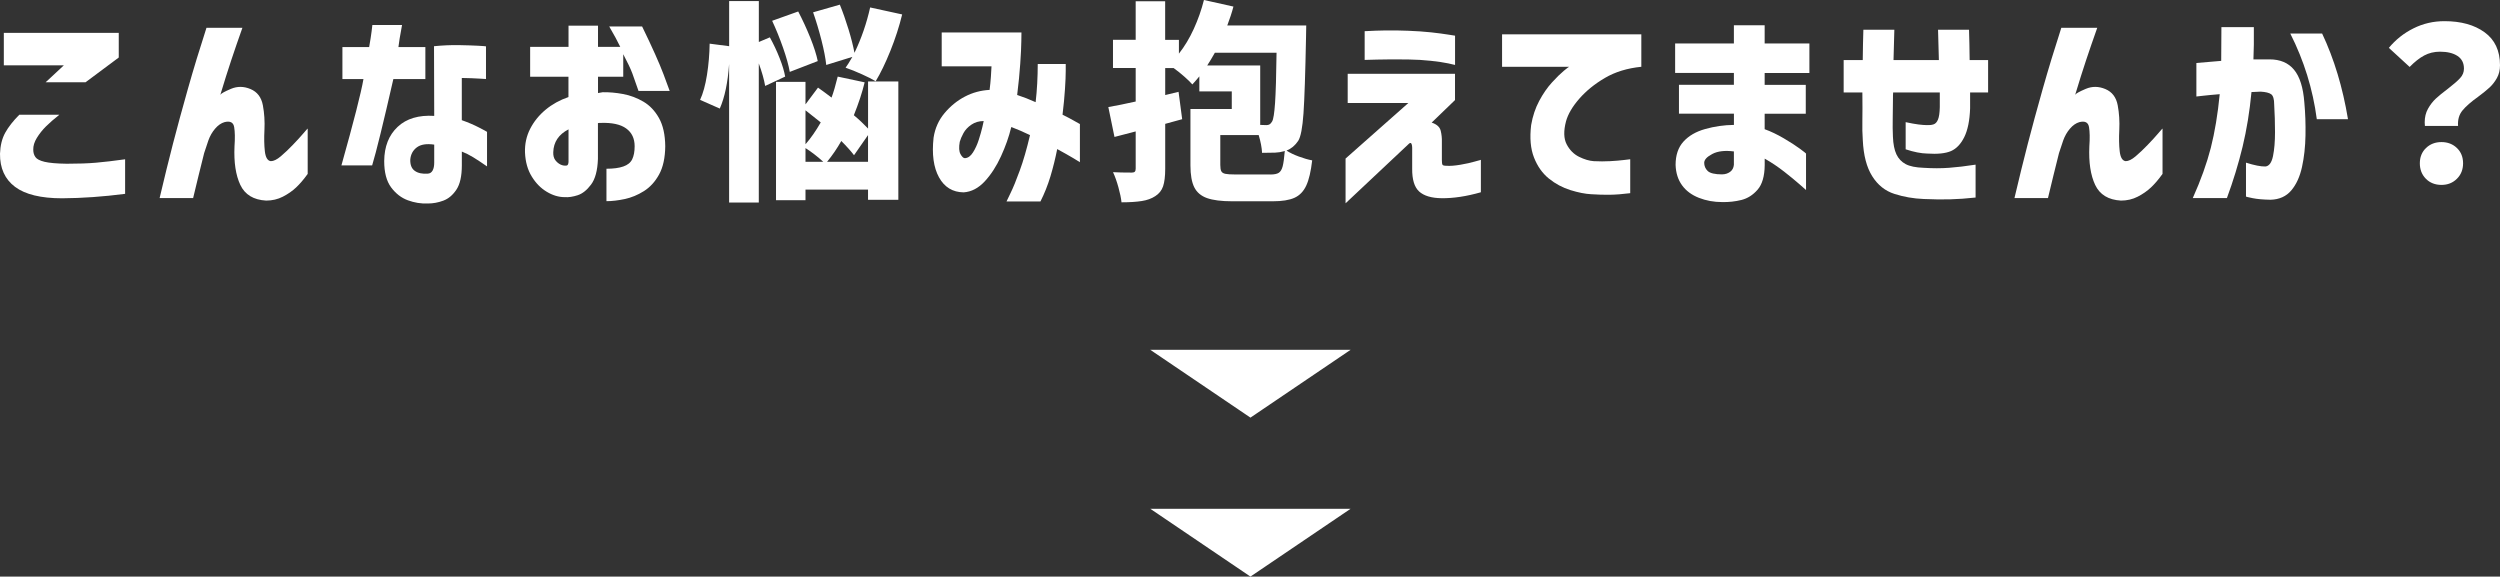
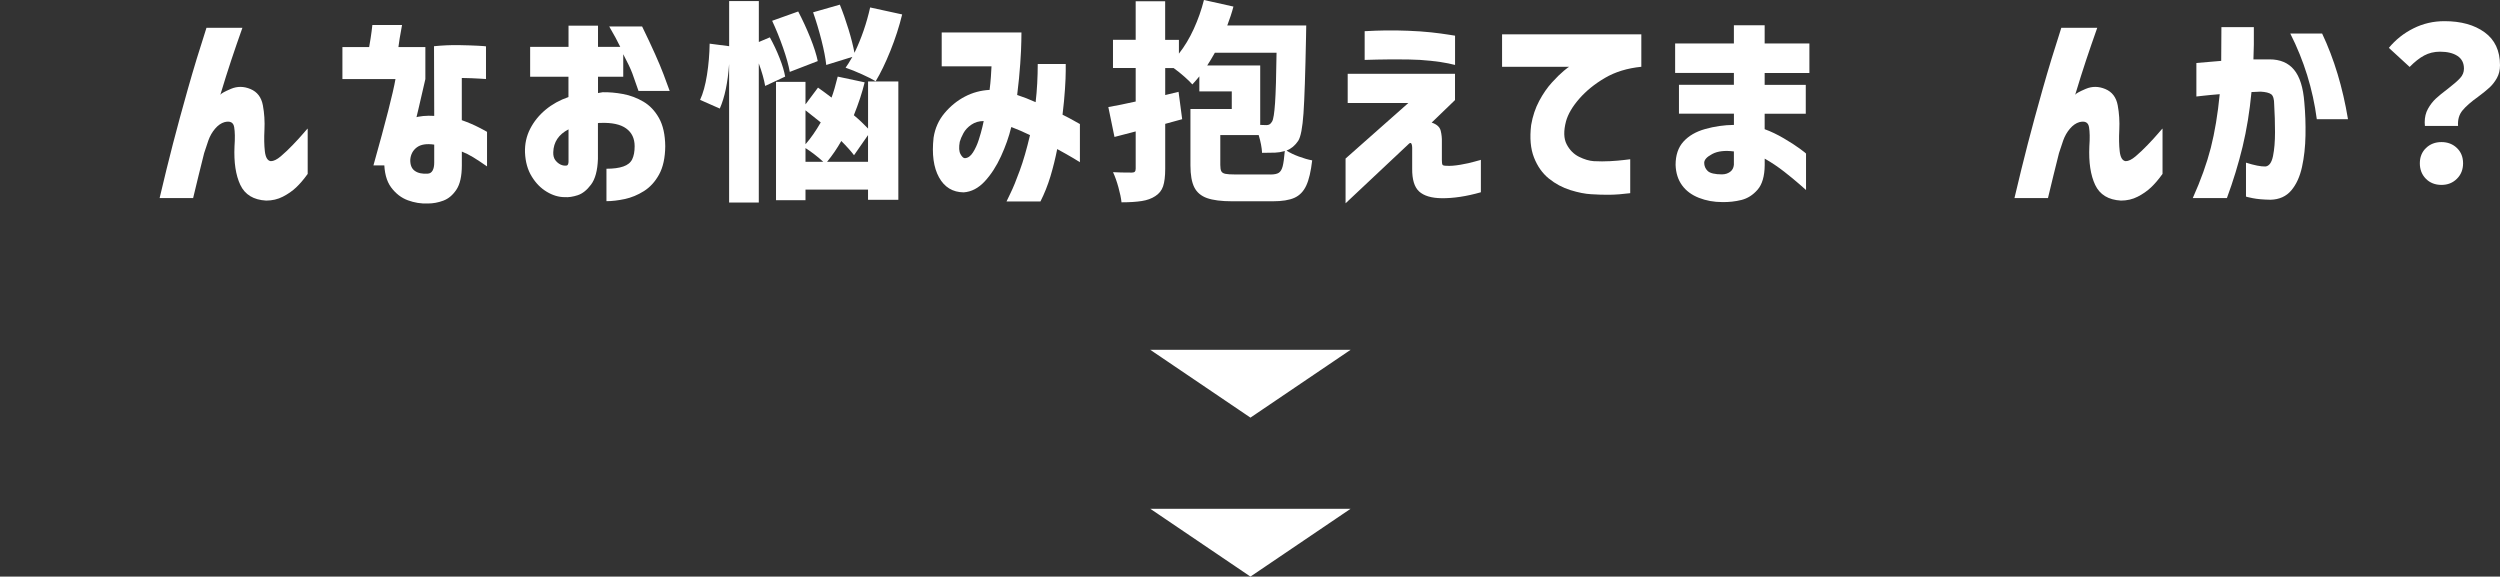
<svg xmlns="http://www.w3.org/2000/svg" id="_レイヤー_2" data-name="レイヤー 2" width="601.25" height="138.67" viewBox="0 0 601.25 138.67">
  <rect x="0" y="0" width="601.25" height="138.67" fill="#333333" stroke="none" />
  <defs>
    <style>
      .cls-1 {
        fill: #fff;
      }
    </style>
  </defs>
  <g id="_背景" data-name="背景">
    <polygon class="cls-1" points="300.73 100.44 324.82 84.13 276.64 84.13 300.73 100.44" />
    <polygon class="cls-1" points="300.73 138.67 324.82 122.36 276.64 122.36 300.73 138.67" />
  </g>
  <g id="_レイヤー_1-2" data-name="レイヤー 1">
    <g>
-       <path class="cls-1" d="M4.64,27.59H14.28c-1.33,1.05-2.41,2-3.24,2.83-.83,.83-1.56,1.74-2.17,2.73-.61,.99-.9,1.94-.87,2.86,0,.68,.17,1.27,.51,1.76,.34,.49,1.08,.88,2.22,1.15,1.14,.27,2.92,.43,5.33,.46,2.75,0,5.1-.08,7.04-.25,1.94-.17,4.27-.44,6.99-.82v8.31c-5.24,.68-10.29,1.04-15.15,1.07-5.1,0-8.87-.92-11.32-2.75C1.17,43.1-.03,40.44,0,36.98c.07-1.97,.48-3.65,1.25-5.05,.77-1.39,1.9-2.84,3.39-4.33Zm15.91-7.8H10.97l4.39-4.08H.92V7.91H28.56v5.92l-8.01,5.97Z" />
      <path class="cls-1" d="M49.68,6.68h8.62c-.99,2.79-1.88,5.38-2.68,7.78-.8,2.4-1.68,5.18-2.63,8.34,.17-.31,1.02-.78,2.55-1.43,1.53-.65,3.1-.63,4.72,.05,1.61,.68,2.6,1.98,2.96,3.9,.36,1.92,.48,3.9,.38,5.94-.1,1.94-.07,3.65,.1,5.13,.17,1.48,.65,2.27,1.43,2.37,.68,0,1.48-.39,2.4-1.17,.92-.78,1.88-1.69,2.88-2.73,1-1.04,1.84-1.95,2.52-2.75,.68-.8,1.04-1.2,1.07-1.2v10.91c-.95,1.33-1.88,2.41-2.78,3.26-.9,.85-1.96,1.59-3.19,2.22-1.22,.63-2.57,.94-4.03,.94-3.03-.17-5.09-1.43-6.2-3.77-1.11-2.35-1.57-5.44-1.4-9.28,.14-1.94,.11-3.48-.08-4.62-.19-1.14-.96-1.54-2.32-1.2-.82,.24-1.57,.76-2.27,1.58-.7,.82-1.23,1.75-1.61,2.81-.37,1.05-.71,2.07-1.02,3.06-.44,1.77-.89,3.58-1.35,5.43s-.89,3.65-1.3,5.38h-8.06c1.12-4.76,2.19-9.11,3.21-13.06,1.02-3.94,2.21-8.32,3.57-13.13,1.36-4.81,2.86-9.73,4.49-14.76Z" />
-       <path class="cls-1" d="M87.4,19.02h-5.05v-7.7h6.43c.27-1.53,.47-2.79,.59-3.77,.12-.99,.18-1.5,.18-1.53h7.14c-.48,2.58-.77,4.35-.87,5.3h6.48v7.7h-7.7c-2.41,10.57-4.11,17.49-5.1,20.76h-7.39c2.96-10.54,4.73-17.46,5.3-20.76Zm17.03,8.87l-.05-16.78c2.07-.2,4.05-.29,5.94-.26,1.89,.03,3.44,.09,4.67,.15,1.22,.07,1.85,.12,1.89,.15v7.85s-.59-.03-1.66-.1c-1.07-.07-2.46-.12-4.16-.15v10.15c1.53,.54,2.91,1.13,4.13,1.76,1.22,.63,1.87,.98,1.94,1.05v8.31c-1.26-.88-2.36-1.61-3.31-2.19-.95-.58-1.87-1.04-2.75-1.38v3.31c0,2.58-.43,4.53-1.3,5.84-.87,1.31-1.91,2.19-3.14,2.65-1.22,.46-2.47,.69-3.72,.69-1.63,.07-3.24-.19-4.82-.77-1.58-.58-2.92-1.62-4.03-3.11-1.11-1.5-1.66-3.6-1.66-6.32,.03-3.5,1.11-6.25,3.24-8.24,2.12-1.99,5.06-2.86,8.8-2.63Zm-1.53,13.87c.51-.03,.89-.29,1.15-.76,.26-.48,.38-1.1,.38-1.89v-4.33c-1.84-.27-3.23-.05-4.18,.66-.95,.71-1.48,1.7-1.58,2.96-.03,1.26,.33,2.16,1.1,2.7,.76,.54,1.81,.76,3.14,.66Z" />
+       <path class="cls-1" d="M87.4,19.02h-5.05v-7.7h6.43c.27-1.53,.47-2.79,.59-3.77,.12-.99,.18-1.5,.18-1.53h7.14c-.48,2.58-.77,4.35-.87,5.3h6.48v7.7c-2.41,10.57-4.11,17.49-5.1,20.76h-7.39c2.96-10.54,4.73-17.46,5.3-20.76Zm17.03,8.87l-.05-16.78c2.07-.2,4.05-.29,5.94-.26,1.89,.03,3.44,.09,4.67,.15,1.22,.07,1.85,.12,1.89,.15v7.85s-.59-.03-1.66-.1c-1.07-.07-2.46-.12-4.16-.15v10.15c1.53,.54,2.91,1.13,4.13,1.76,1.22,.63,1.87,.98,1.94,1.05v8.31c-1.26-.88-2.36-1.61-3.31-2.19-.95-.58-1.87-1.04-2.75-1.38v3.31c0,2.58-.43,4.53-1.3,5.84-.87,1.31-1.91,2.19-3.14,2.65-1.22,.46-2.47,.69-3.72,.69-1.63,.07-3.24-.19-4.82-.77-1.58-.58-2.92-1.62-4.03-3.11-1.11-1.5-1.66-3.6-1.66-6.32,.03-3.5,1.11-6.25,3.24-8.24,2.12-1.99,5.06-2.86,8.8-2.63Zm-1.53,13.87c.51-.03,.89-.29,1.15-.76,.26-.48,.38-1.1,.38-1.89v-4.33c-1.84-.27-3.23-.05-4.18,.66-.95,.71-1.48,1.7-1.58,2.96-.03,1.26,.33,2.16,1.1,2.7,.76,.54,1.81,.76,3.14,.66Z" />
      <path class="cls-1" d="M136.73,18.46h-9.23v-7.19h9.23V6.17h7.09v5.1h5.35c-.61-1.29-1.5-2.92-2.65-4.9h7.91c2.45,5.03,4.16,8.87,5.15,11.5,.99,2.64,1.48,3.97,1.48,4h-7.5c-.58-1.7-1.07-3.1-1.48-4.21-.41-1.1-1.14-2.64-2.19-4.62v5.41h-6.07v3.93c.44-.1,.82-.17,1.12-.2,1.53-.03,3.16,.11,4.9,.43,1.73,.32,3.37,.94,4.9,1.84,1.53,.9,2.78,2.22,3.75,3.95,.97,1.73,1.47,4,1.5,6.78-.03,2.79-.53,5.05-1.48,6.78-.95,1.73-2.17,3.07-3.65,4-1.48,.93-3.02,1.57-4.62,1.91-1.6,.34-3.06,.51-4.39,.51v-7.8c1.67,0,3.02-.18,4.05-.54,1.04-.36,1.75-.93,2.14-1.73,.39-.8,.59-1.84,.59-3.14,0-1.87-.68-3.3-2.04-4.28-1.36-.99-3.42-1.43-6.17-1.33h-.31c-.1,0-.2,.02-.31,.05v8.62c-.1,2.79-.66,4.85-1.66,6.17-1,1.33-2.07,2.18-3.21,2.55-1.14,.37-2.19,.53-3.14,.46-1.43,0-2.86-.43-4.28-1.28-1.43-.85-2.64-2.07-3.62-3.67-.99-1.6-1.53-3.52-1.63-5.76-.07-2.07,.35-3.99,1.25-5.74,.9-1.75,2.14-3.28,3.72-4.59,1.58-1.31,3.41-2.32,5.48-3.03v-4.9Zm0,20.5v-7.85c-1.19,.61-2.09,1.38-2.7,2.29-.61,.92-.94,1.99-.97,3.21-.03,.78,.13,1.41,.48,1.89,.36,.48,.77,.82,1.22,1.05,.46,.22,.88,.31,1.25,.28,.03,.03,.15,.02,.36-.05,.2-.07,.32-.34,.36-.82Z" />
      <path class="cls-1" d="M184.02,20.66c-.27-1.56-.78-3.37-1.53-5.41V48.71h-7.14V15.4c-.31,4.45-1.05,8.02-2.24,10.71l-4.74-2.09c.71-1.53,1.27-3.54,1.66-6.02,.39-2.48,.6-4.98,.64-7.5l4.69,.61V.26h7.14V10.1l2.65-1.12c.88,1.6,1.67,3.26,2.35,5,.68,1.73,1.12,3.21,1.33,4.44l-4.79,2.24Zm5.92-3.37c-.27-1.56-.81-3.49-1.61-5.79-.8-2.29-1.68-4.46-2.63-6.5l6.27-2.24c1.05,2.01,2.02,4.11,2.91,6.32,.88,2.21,1.48,4.08,1.79,5.61l-6.73,2.6Zm18.82,2.3h7.29v28.46h-7.29v-2.45h-15.04v2.55h-7.09V19.69h7.09v5.41l3.01-4.03c1.16,.82,2.24,1.62,3.26,2.4,.48-1.29,.97-2.97,1.48-5.05l6.48,1.38c-.58,2.41-1.45,5.05-2.6,7.91,1.26,1.05,2.4,2.13,3.42,3.21v-11.32Zm-15.04,15.1c1.26-1.43,2.48-3.18,3.67-5.25l-3.67-2.91v8.16Zm4.28,4.23c-1.33-1.22-2.75-2.33-4.28-3.31v3.31h4.28Zm.71-23.31c-.17-1.6-.55-3.58-1.15-5.94-.6-2.36-1.27-4.6-2.01-6.71l6.43-1.84c.75,1.84,1.44,3.82,2.09,5.94,.65,2.13,1.12,4,1.43,5.64,1.67-3.47,2.92-7.11,3.77-10.91l7.7,1.68c-.71,2.92-1.66,5.84-2.83,8.75-1.17,2.91-2.35,5.35-3.54,7.32-.78-.48-1.89-1.04-3.31-1.68-1.43-.65-2.74-1.17-3.93-1.58,.41-.54,.95-1.41,1.63-2.6l-6.27,1.94Zm10.05,23.31v-6.43l-3.37,4.84c-.71-.95-1.73-2.09-3.06-3.42-1.02,1.8-2.16,3.47-3.42,5h9.84Z" />
      <path class="cls-1" d="M238.47,15.96h-11.99V7.8h19.18s0,.73-.03,2.09c-.02,1.36-.1,3.17-.26,5.43-.15,2.26-.4,4.77-.74,7.52,1.46,.48,2.94,1.05,4.44,1.73,.17-1.46,.3-2.96,.38-4.49,.08-1.53,.13-3.09,.13-4.69h6.73v1.66c0,1.07-.06,2.52-.18,4.36-.12,1.84-.31,3.89-.59,6.17,1.29,.65,2.3,1.18,3.03,1.61,.73,.43,1.11,.64,1.15,.64v9.18s-.54-.35-1.53-.94c-.99-.59-2.29-1.33-3.93-2.22-.44,2.24-.99,4.44-1.63,6.58-.65,2.14-1.45,4.15-2.4,6.02h-8.16s.31-.69,.94-1.96c.63-1.27,1.38-3.09,2.24-5.46,.87-2.36,1.69-5.21,2.47-8.54-.78-.37-1.55-.72-2.29-1.05-.75-.32-1.48-.62-2.19-.89l-.05,.1c-.54,2.24-1.36,4.56-2.45,6.94-1.09,2.38-2.39,4.39-3.9,6.02-1.51,1.63-3.2,2.52-5.07,2.65-2.65-.03-4.63-1.24-5.94-3.62-1.31-2.38-1.74-5.56-1.3-9.54,.34-2.24,1.22-4.21,2.63-5.89,1.41-1.68,3.04-3.01,4.9-3.98,1.85-.97,3.83-1.5,5.94-1.61,.14-1.09,.24-2.12,.31-3.11,.07-.99,.12-1.84,.15-2.55Zm-6.43,22.08c.75-.03,1.4-.49,1.96-1.38,.56-.88,1.03-1.9,1.4-3.06,.37-1.16,.66-2.18,.87-3.09,.2-.9,.31-1.37,.31-1.4-1.12,0-2.11,.29-2.96,.87-.85,.58-1.49,1.26-1.91,2.04-.43,.78-.72,1.48-.89,2.09-.24,1.33-.18,2.31,.18,2.96,.36,.65,.71,.97,1.05,.97Z" />
      <path class="cls-1" d="M314.15,6.12l-.05,2.86c-.17,8.7-.37,14.79-.61,18.26-.24,3.47-.66,5.68-1.27,6.63-.75,1.12-1.68,1.9-2.81,2.35,.78,.51,1.77,.99,2.96,1.43,1.19,.44,2.26,.75,3.21,.92-.31,2.65-.78,4.68-1.43,6.07-.65,1.39-1.59,2.37-2.83,2.93-1.24,.56-2.98,.84-5.23,.84h-9.74c-2.62,0-4.64-.26-6.07-.77-1.43-.51-2.45-1.38-3.06-2.6-.61-1.22-.92-2.97-.92-5.25v-13.57h9.94v-4.23h-7.8v-3.62c-.37,.48-.94,1.12-1.68,1.94-.44-.51-1.09-1.14-1.94-1.89-.85-.75-1.7-1.43-2.55-2.04h-2.04v6.48l3.21-.77,.87,6.58-4.08,1.12v10.81c0,1.8-.17,3.2-.51,4.21-.34,1-.97,1.79-1.89,2.37-.88,.58-1.96,.97-3.24,1.17-1.27,.2-2.9,.31-4.87,.31-.1-.99-.35-2.19-.74-3.6-.39-1.41-.82-2.63-1.3-3.65,1.22,.07,2.74,.1,4.54,.1,.34,0,.58-.08,.71-.23,.14-.15,.2-.4,.2-.74v-8.93l-5.1,1.33-1.48-7.19c1.8-.31,3.99-.75,6.58-1.33v-8.06h-5.46v-6.78h5.46V.31h7.09V9.59h3.31v3.31c1.36-1.73,2.55-3.71,3.57-5.94,1.02-2.23,1.84-4.55,2.45-6.96l7.09,1.58c-.37,1.43-.87,2.94-1.48,4.54h18.97Zm-11.07,23.92c.37,.03,.87,.05,1.48,.05,.31,0,.56-.06,.77-.18,.2-.12,.41-.35,.61-.69,.31-.51,.54-1.99,.71-4.44,.17-2.45,.29-6.48,.36-12.09h-14.84c-.61,1.09-1.22,2.11-1.84,3.06h12.75v14.28Zm2.45,11.93c.92,0,1.59-.14,2.01-.41,.42-.27,.74-.79,.94-1.56,.2-.76,.37-2,.51-3.7l-.31,.1c-.58,.17-1.25,.27-2.01,.31-.77,.03-1.81,.05-3.14,.05-.07-1.26-.34-2.69-.82-4.28h-9.23v7.19c0,.71,.08,1.22,.25,1.53,.17,.31,.5,.51,.99,.61,.49,.1,1.28,.15,2.37,.15h8.42Z" />
      <path class="cls-1" d="M324.12,24.79v-7.04h25.81v6.32l-5.61,5.41c1.22,.41,1.95,1.06,2.17,1.96,.22,.9,.31,1.79,.28,2.68v4.23c0,.48,0,.51,0,.1,0,.61,.05,1,.15,1.17,.1,.17,.42,.25,.97,.25,.85,.07,1.96-.02,3.34-.25,1.38-.24,2.53-.49,3.47-.77,.93-.27,1.42-.41,1.45-.41v7.8c-3.47,.99-6.61,1.46-9.43,1.43-2.48-.03-4.29-.58-5.43-1.63-1.14-1.05-1.69-2.89-1.66-5.51v-5s0-.17-.03-.41c-.02-.24-.08-.44-.18-.61-.1-.17-.27-.17-.51,0l-15.3,14.38v-10.76l15.1-13.36h-14.59Zm4.08-10.4V7.5c1.84-.1,3.54-.16,5.13-.18,1.58-.02,3.36,0,5.33,.08,1.97,.07,3.81,.2,5.51,.38,1.7,.19,3.07,.37,4.11,.54,1.04,.17,1.59,.26,1.66,.26v7.04c-.07-.03-.62-.16-1.66-.38-1.04-.22-2.41-.42-4.11-.61-1.7-.19-3.55-.3-5.56-.33-3.06-.03-5.55-.03-7.47,.03-1.92,.05-2.9,.08-2.93,.08Z" />
      <path class="cls-1" d="M361.28,8.26h33.46v7.8c-3.37,.34-6.28,1.23-8.75,2.68-2.47,1.45-4.52,3.11-6.17,5-1.65,1.89-2.71,3.7-3.19,5.43-.61,2.31-.56,4.16,.15,5.53s1.71,2.38,2.98,3.01c1.28,.63,2.46,.98,3.54,1.05,1.36,.07,2.67,.07,3.93,0,1.26-.07,2.37-.16,3.34-.28,.97-.12,1.47-.18,1.5-.18v8.16c-1.87,.24-3.52,.36-4.95,.38-1.43,.02-2.91-.03-4.44-.13-1.43-.07-3.09-.4-5-.99-1.9-.6-3.63-1.52-5.18-2.78-1.55-1.26-2.74-2.94-3.57-5.05-.83-2.11-1.06-4.71-.69-7.8,.37-2.18,1.03-4.13,1.96-5.86,.93-1.73,1.95-3.2,3.06-4.41,1.1-1.21,2.05-2.13,2.83-2.78,.78-.65,1.21-.97,1.28-.97h-16.12v-7.8Z" />
      <path class="cls-1" d="M403.79,27.34v-6.94h13.21v-2.86h-14.13v-7.09h14.13V6.07h7.4v4.39h10.76v7.09h-10.76v2.86h9.89v6.94h-9.89v3.72c1.5,.54,3.03,1.28,4.59,2.19,1.56,.92,2.84,1.74,3.83,2.47,.99,.73,1.5,1.13,1.53,1.2v8.77s-.54-.48-1.53-1.35c-.99-.87-2.23-1.89-3.72-3.06-1.5-1.17-3.06-2.22-4.69-3.14v1.58c-.03,2.65-.6,4.62-1.71,5.89-1.1,1.27-2.4,2.1-3.88,2.47-1.48,.37-3.02,.54-4.62,.51-2.01,0-3.88-.34-5.61-1.02-1.73-.68-3.09-1.68-4.05-3.01-.97-1.33-1.49-2.96-1.56-4.9,0-2.35,.63-4.22,1.89-5.61,1.26-1.39,3-2.41,5.23-3.03,2.23-.63,4.53-.96,6.91-.99v-2.7h-13.21Zm10.4,14.59c.71,0,1.34-.2,1.89-.59,.54-.39,.85-.96,.92-1.71v-3.21c-2.14-.27-3.86-.08-5.15,.59-1.29,.66-1.96,1.37-1.99,2.12,0,.78,.28,1.45,.84,1.99,.56,.54,1.73,.82,3.49,.82Z" />
-       <path class="cls-1" d="M447.89,22.24h-4.49v-7.8h4.59c.03-2.69,.08-5.12,.15-7.29h7.45c-.07,2.18-.14,4.61-.2,7.29h10.91c-.07-2.65-.14-5.08-.2-7.29h7.45c.07,2.11,.12,4.54,.15,7.29h4.44v7.8h-4.33v3.82c-.1,2.92-.57,5.23-1.4,6.91-.83,1.68-1.9,2.8-3.21,3.37-1.31,.56-3.22,.76-5.74,.59-1.46-.03-3.18-.37-5.15-1.02v-6.53c1.26,.27,2.29,.46,3.11,.56,.82,.1,1.48,.15,1.99,.15,.61,.03,1.15-.03,1.61-.18s.82-.54,1.07-1.17c.26-.63,.4-1.62,.43-2.98v-3.52h-11.22c-.03,.2-.05,.91-.05,2.12s-.02,2.59-.05,4.16c-.03,1.56-.02,3.03,.05,4.39,.07,1.77,.35,3.17,.84,4.21,.49,1.04,1.23,1.82,2.22,2.35,.99,.53,2.43,.82,4.33,.89,2.18,.14,4.21,.14,6.09,0,1.89-.14,4.02-.39,6.4-.76v7.91c-2.21,.24-4.25,.38-6.12,.43-1.87,.05-4,.03-6.38-.08-2.45-.1-4.79-.51-7.01-1.22-2.23-.71-4.01-2.13-5.35-4.26-1.34-2.12-2.1-5.02-2.27-8.7-.1-1.43-.14-3-.1-4.72,.03-1.72,.03-3.95,0-6.71Z" />
      <path class="cls-1" d="M495.77,6.68h8.62c-.99,2.79-1.88,5.38-2.68,7.78-.8,2.4-1.68,5.18-2.63,8.34,.17-.31,1.02-.78,2.55-1.43,1.53-.65,3.1-.63,4.72,.05,1.61,.68,2.6,1.98,2.96,3.9,.36,1.92,.48,3.9,.38,5.94-.1,1.94-.07,3.65,.1,5.13,.17,1.48,.65,2.27,1.43,2.37,.68,0,1.48-.39,2.4-1.17,.92-.78,1.88-1.69,2.88-2.73,1-1.04,1.84-1.95,2.52-2.75,.68-.8,1.04-1.2,1.07-1.2v10.91c-.95,1.33-1.88,2.41-2.78,3.26-.9,.85-1.96,1.59-3.19,2.22-1.22,.63-2.57,.94-4.03,.94-3.03-.17-5.09-1.43-6.2-3.77-1.11-2.35-1.57-5.44-1.4-9.28,.14-1.94,.11-3.48-.08-4.62-.19-1.14-.96-1.54-2.32-1.2-.82,.24-1.57,.76-2.27,1.58-.7,.82-1.23,1.75-1.61,2.81-.37,1.05-.71,2.07-1.02,3.06-.44,1.77-.89,3.58-1.35,5.43s-.89,3.65-1.3,5.38h-8.06c1.12-4.76,2.19-9.11,3.21-13.06,1.02-3.94,2.21-8.32,3.57-13.13,1.36-4.81,2.86-9.73,4.49-14.76Z" />
      <path class="cls-1" d="M528.23,23.21V15.15c2.24-.2,4.23-.37,5.97-.51,.03-2.41,.05-5.12,.05-8.11h7.8c.03,2.96,0,5.54-.1,7.75h3.88c2.55,0,4.51,.83,5.89,2.5,1.38,1.67,2.2,4.28,2.47,7.85,.24,2.58,.33,5.24,.28,7.96-.05,2.72-.33,5.25-.84,7.57-.51,2.33-1.37,4.21-2.58,5.64-1.21,1.43-2.87,2.18-4.97,2.24-1.8-.03-3.24-.16-4.31-.38-1.07-.22-1.61-.35-1.61-.38v-8.16c2.04,.65,3.6,.95,4.69,.92,.88-.1,1.49-.94,1.81-2.52,.32-1.58,.48-3.49,.48-5.74s-.07-4.45-.2-6.63c0-1.29-.24-2.12-.71-2.47-.48-.36-1.33-.57-2.55-.64-.41,0-.76,.02-1.05,.05-.29,.03-.67,.05-1.15,.05-.44,4.69-1.16,9.08-2.14,13.16-.99,4.08-2.24,8.19-3.77,12.34h-8.21c1.94-4.32,3.38-8.35,4.34-12.09,.95-3.74,1.67-8.04,2.14-12.9-1.67,.14-3,.26-4,.38-1,.12-1.54,.18-1.61,.18Zm22.59-15.15h7.65c2.89,6.12,4.96,12.99,6.22,20.6h-7.5c-.95-7.21-3.08-14.08-6.38-20.6Z" />
      <path class="cls-1" d="M583.19,30.29c-.03-.2-.05-.49-.05-.87,0-1.22,.26-2.31,.79-3.26,.53-.95,1.16-1.77,1.89-2.45,.73-.68,1.69-1.46,2.88-2.35,1.36-1.05,2.35-1.91,2.96-2.58,.61-.66,.92-1.42,.92-2.27,0-1.36-.52-2.38-1.56-3.06-1.04-.68-2.44-1.02-4.21-1.02-1.39,0-2.66,.31-3.8,.92-1.14,.61-2.3,1.53-3.49,2.75l-5-4.59c1.63-1.97,3.6-3.54,5.92-4.69,2.31-1.16,4.79-1.73,7.45-1.73,3.98,0,7.2,.89,9.66,2.68,2.46,1.78,3.7,4.43,3.7,7.93,0,1.16-.25,2.18-.74,3.06-.49,.88-1.08,1.64-1.76,2.27-.68,.63-1.62,1.39-2.8,2.27-1.67,1.19-2.91,2.28-3.72,3.26-.82,.99-1.17,2.23-1.07,3.72h-7.96Zm.23,12.7c-.97-.99-1.45-2.23-1.45-3.72s.49-2.72,1.48-3.67c.99-.95,2.23-1.43,3.72-1.43s2.74,.48,3.72,1.43c.99,.95,1.48,2.18,1.48,3.67s-.49,2.74-1.48,3.72c-.99,.99-2.23,1.48-3.72,1.48s-2.78-.49-3.75-1.48Z" />
    </g>
  </g>
</svg>